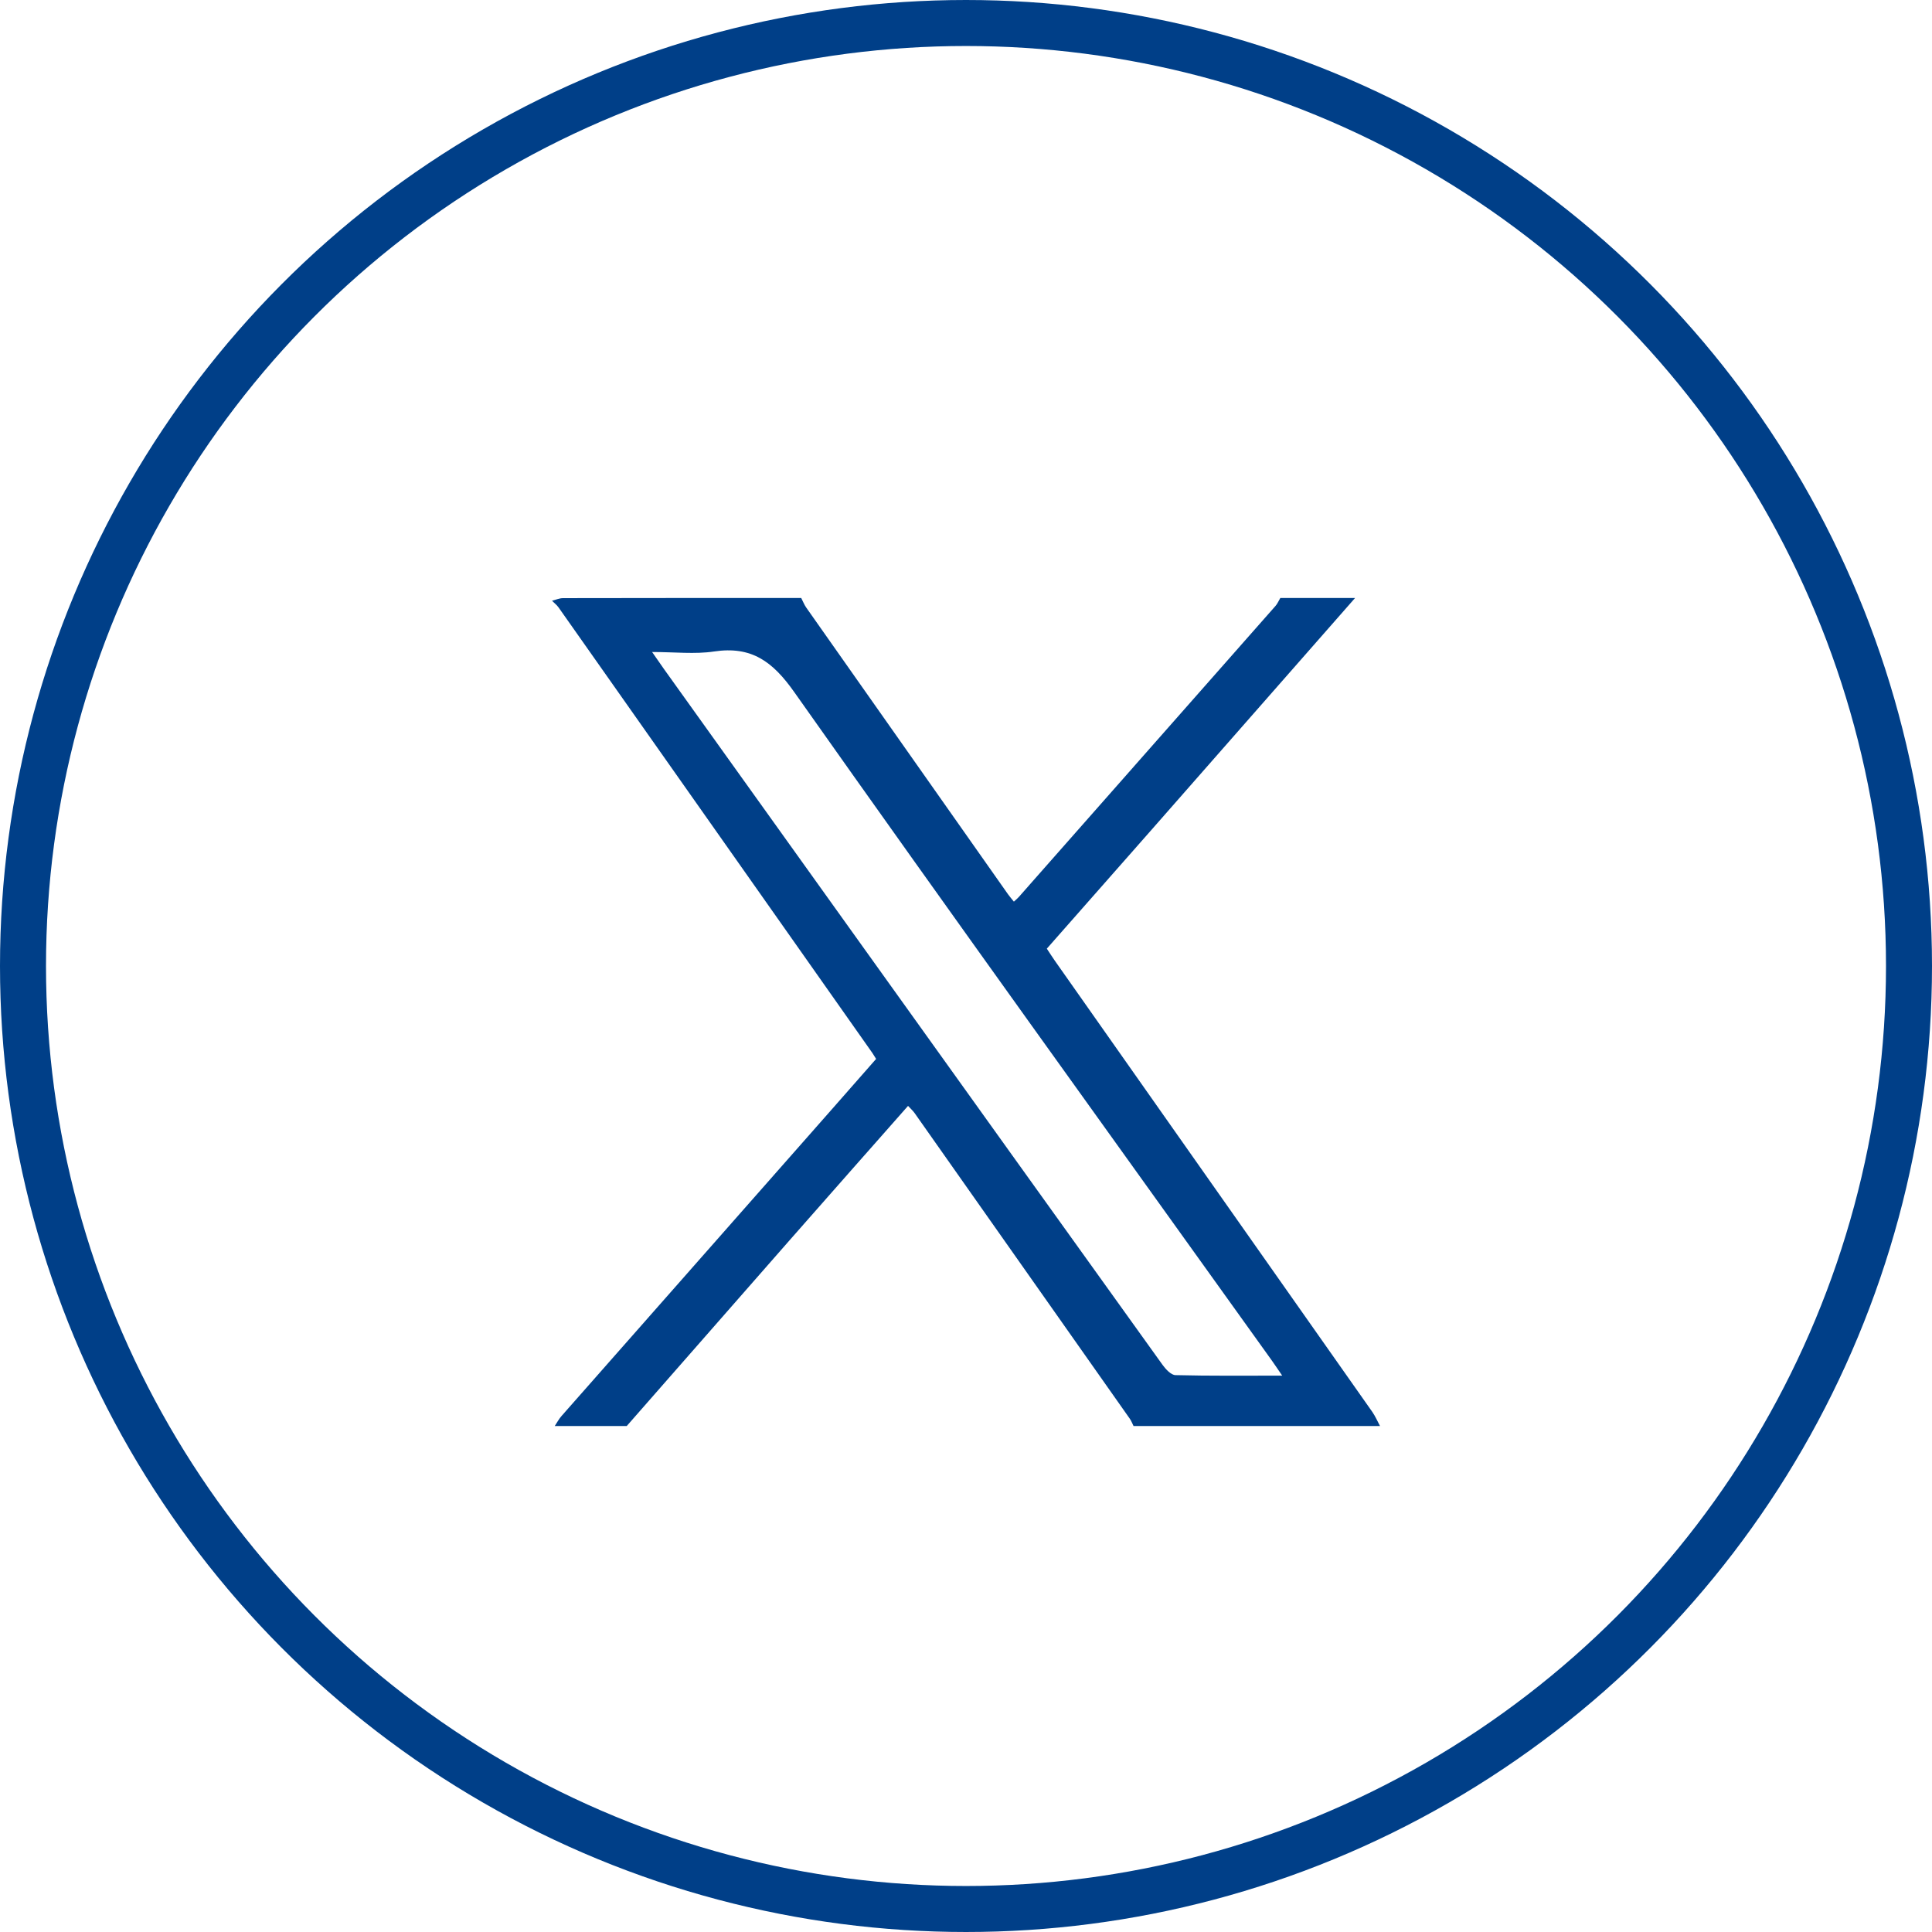
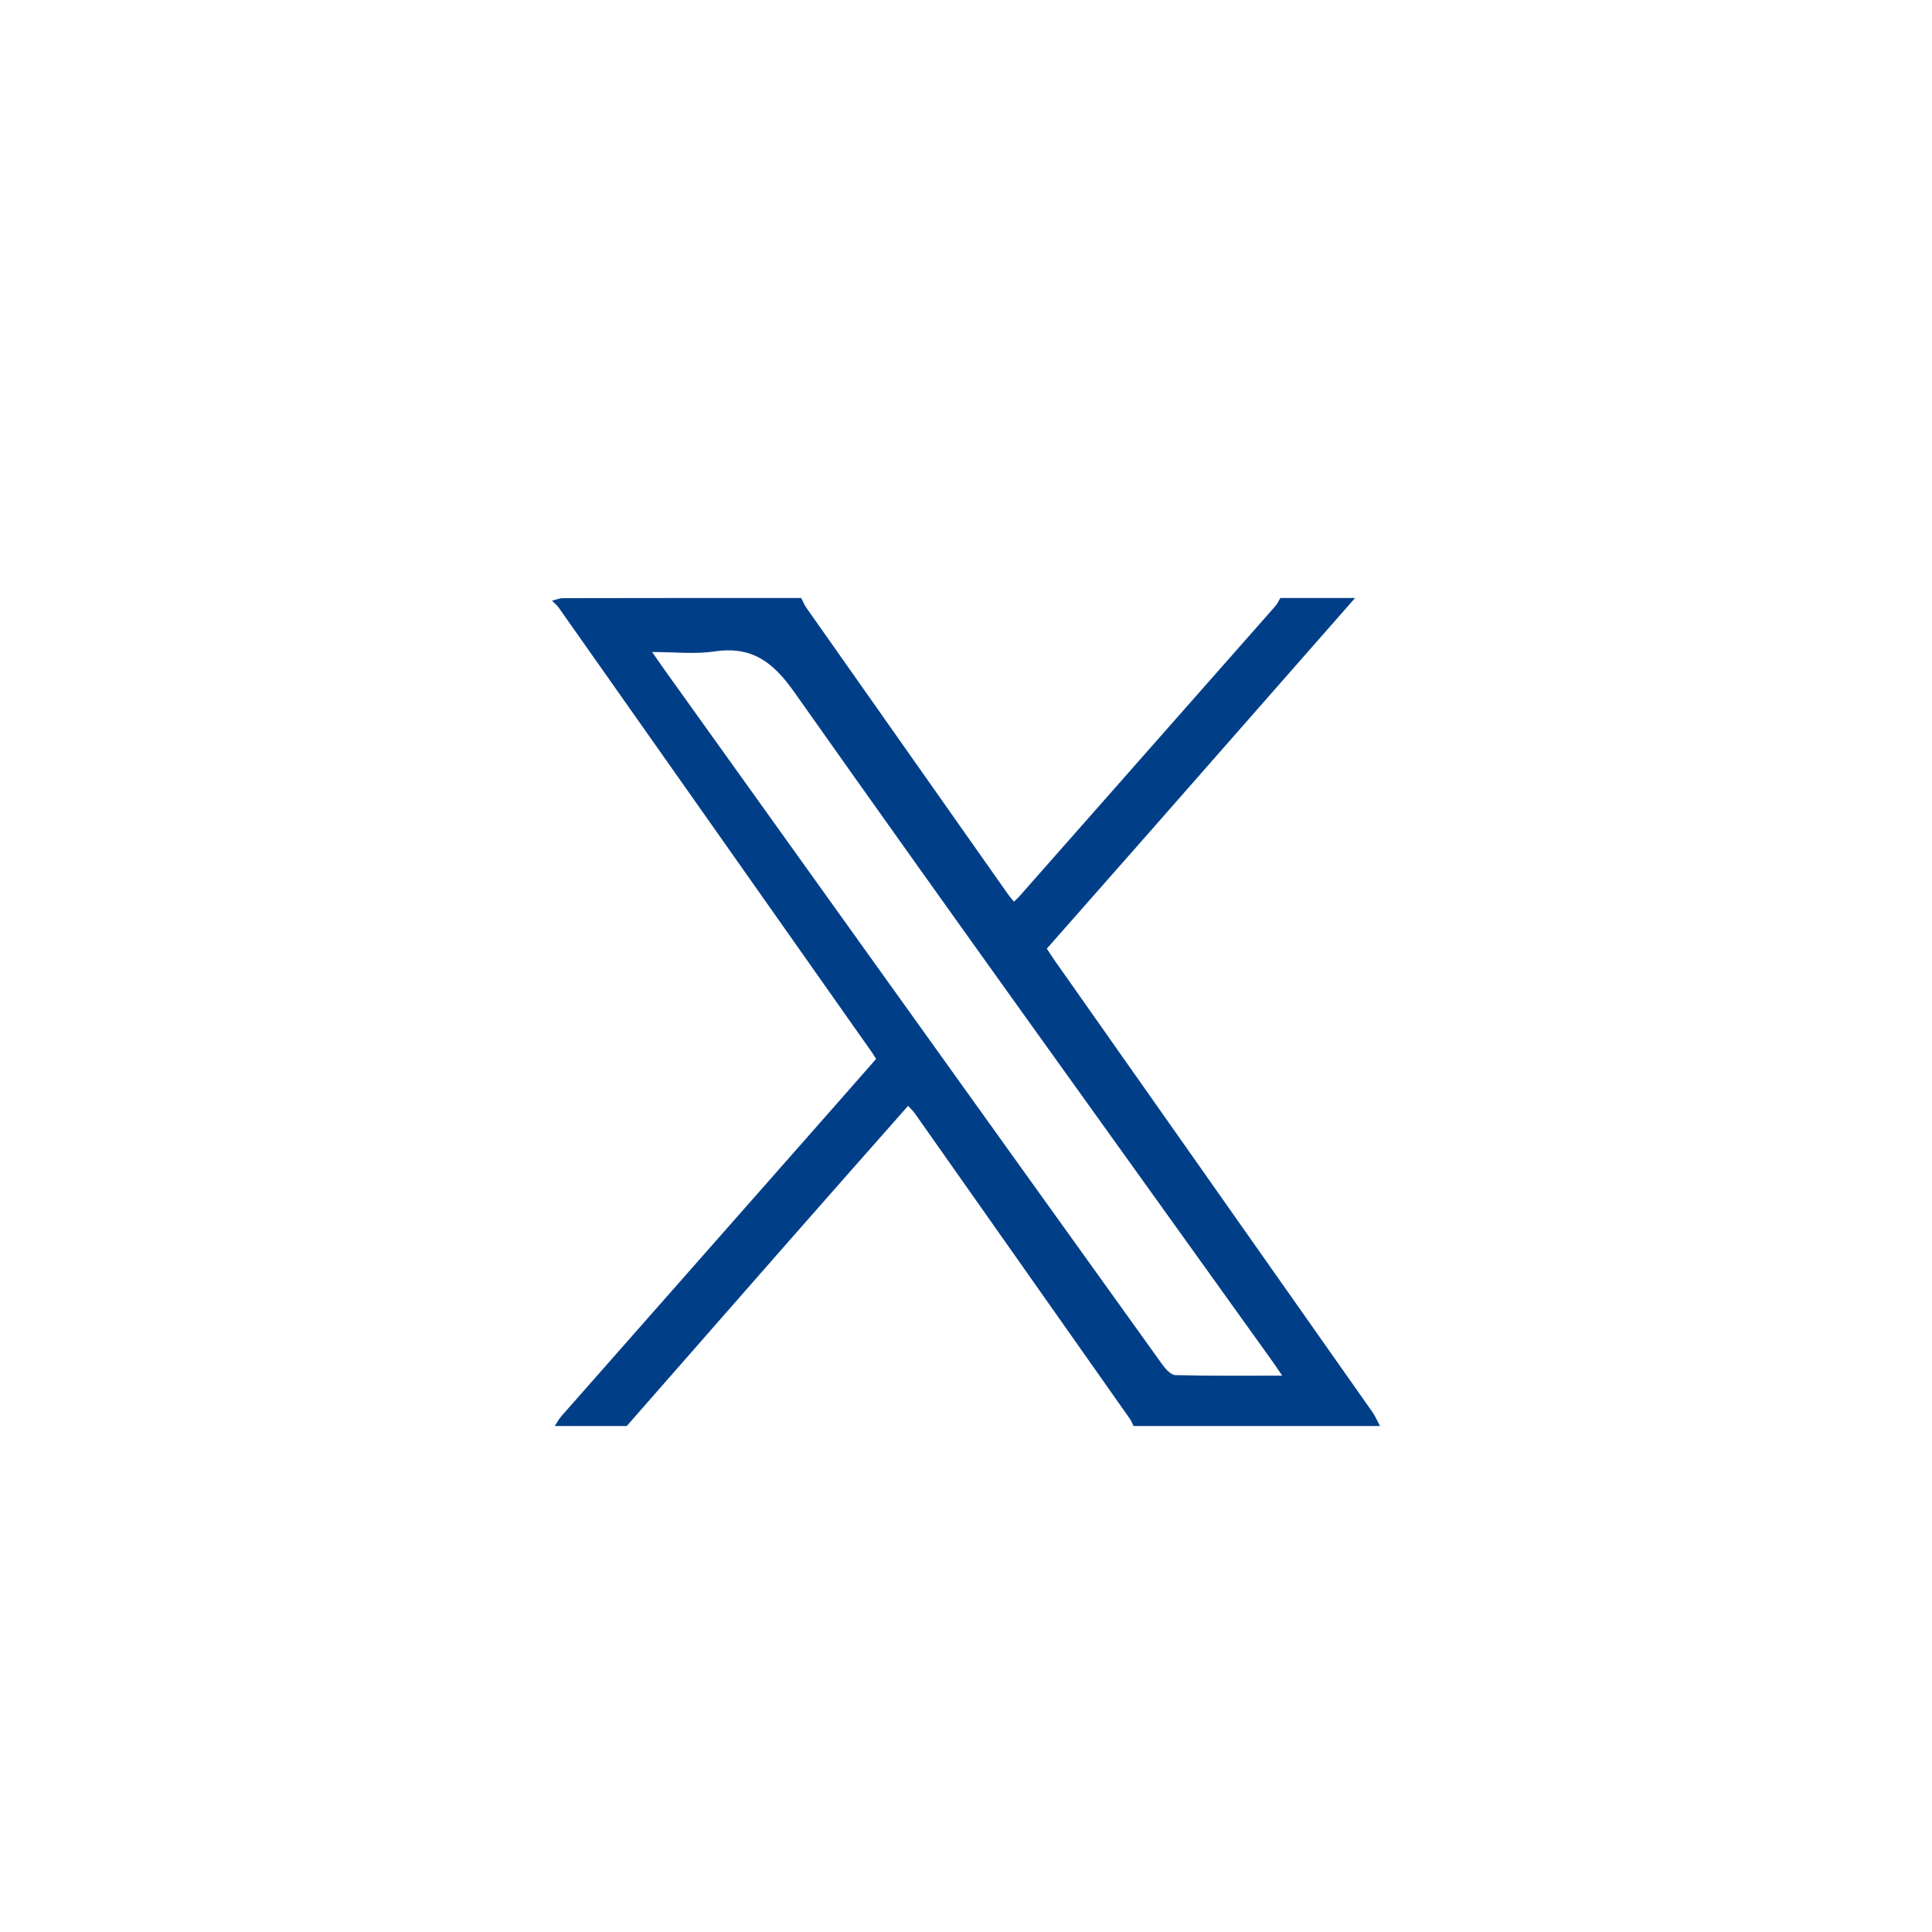
<svg xmlns="http://www.w3.org/2000/svg" width="42px" height="42px" viewBox="0 0 42 42" version="1.1">
  <title>X</title>
  <g id="UI" stroke="none" stroke-width="1" fill="none" fill-rule="evenodd">
    <g id="SkyPool_Contact" transform="translate(-1103, -1002)">
      <g id="Group-2" transform="translate(211, 706)">
        <g id="X" transform="translate(892, 296)">
-           <circle id="Oval" stroke="#003F88" cx="21" cy="21" r="20.5" />
          <g id="Group-3" transform="translate(12, 13)" fill="#003F88">
            <path d="M15.874,16.905 C15.771,16.755 15.711,16.664 15.648,16.576 C12.182,11.736 8.699,6.908 5.266,2.045 C4.798,1.381 4.337,1.04 3.521,1.163 C3.105,1.225 2.671,1.174 2.176,1.174 C2.29,1.338 2.361,1.441 2.434,1.544 C3.873,3.553 5.311,5.562 6.75,7.572 C8.923,10.605 11.096,13.64 13.273,16.671 C13.342,16.766 13.457,16.892 13.554,16.894 C14.303,16.913 15.053,16.905 15.874,16.905 M15.833,7.06904411e-05 L17.458,7.06904411e-05 C15.967,1.699 14.475,3.398 12.983,5.096 C12.244,5.936 11.504,6.775 10.757,7.623 C10.821,7.719 10.873,7.802 10.929,7.882 C13.23,11.153 15.532,14.423 17.833,17.694 C17.899,17.789 17.945,17.898 18,18 L12.642,18 C12.616,17.948 12.595,17.891 12.562,17.843 C11.002,15.626 9.442,13.41 7.881,11.195 C7.843,11.142 7.792,11.098 7.74,11.041 C6.873,12.024 6.018,12.991 5.166,13.961 C3.985,15.306 2.806,16.653 1.625,18 L0.06,18 C0.109,17.927 0.149,17.848 0.207,17.783 C2.145,15.582 4.085,13.382 6.025,11.182 C6.367,10.794 6.708,10.404 7.046,10.02 C7.008,9.961 6.988,9.926 6.966,9.893 C4.691,6.663 2.417,3.433 0.141,0.203 C0.103,0.149 0.047,0.108 0,0.06 C0.08,0.04 0.16,0.003 0.241,0.003 C1.967,-0.001 3.692,7.06904411e-05 5.418,7.06904411e-05 C5.454,0.069 5.482,0.144 5.526,0.207 C6.988,2.285 8.45,4.363 9.913,6.44 C9.951,6.493 9.994,6.542 10.041,6.601 C10.089,6.556 10.12,6.531 10.146,6.502 C12.007,4.393 13.868,2.283 15.728,0.173 C15.772,0.123 15.798,0.058 15.833,7.06904411e-05" id="Fill-1" />
          </g>
        </g>
      </g>
    </g>
  </g>
</svg>